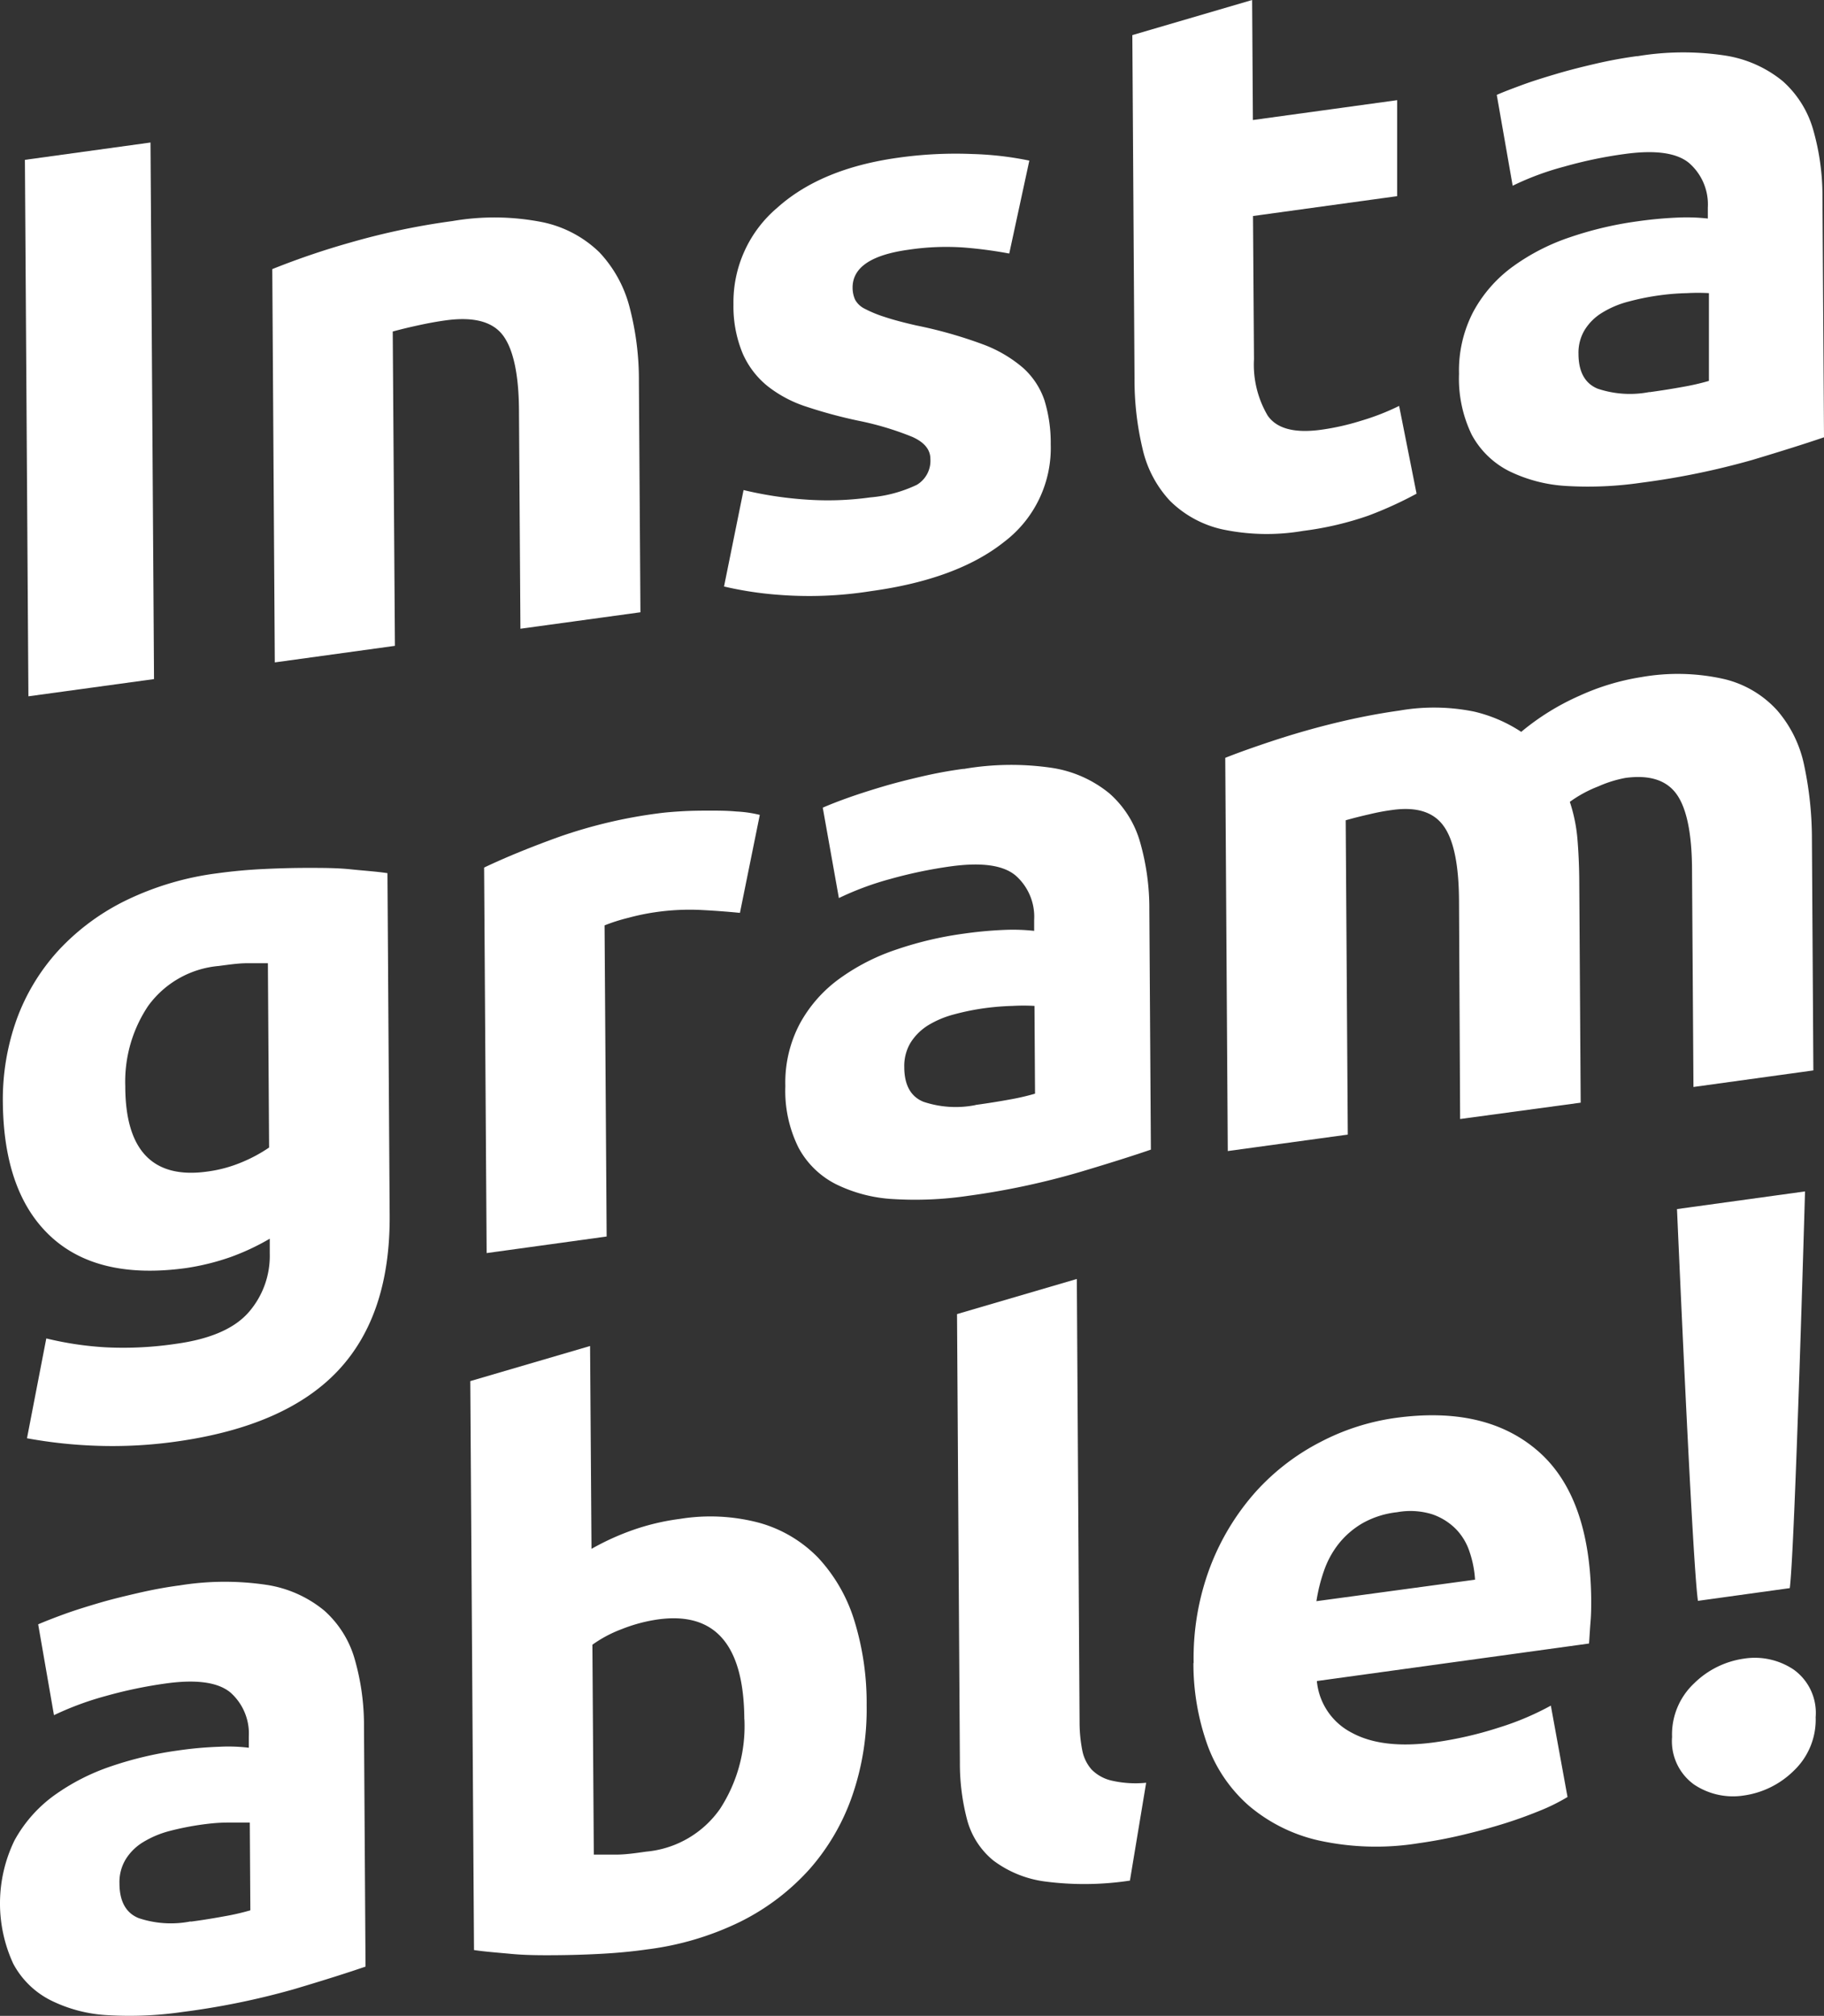
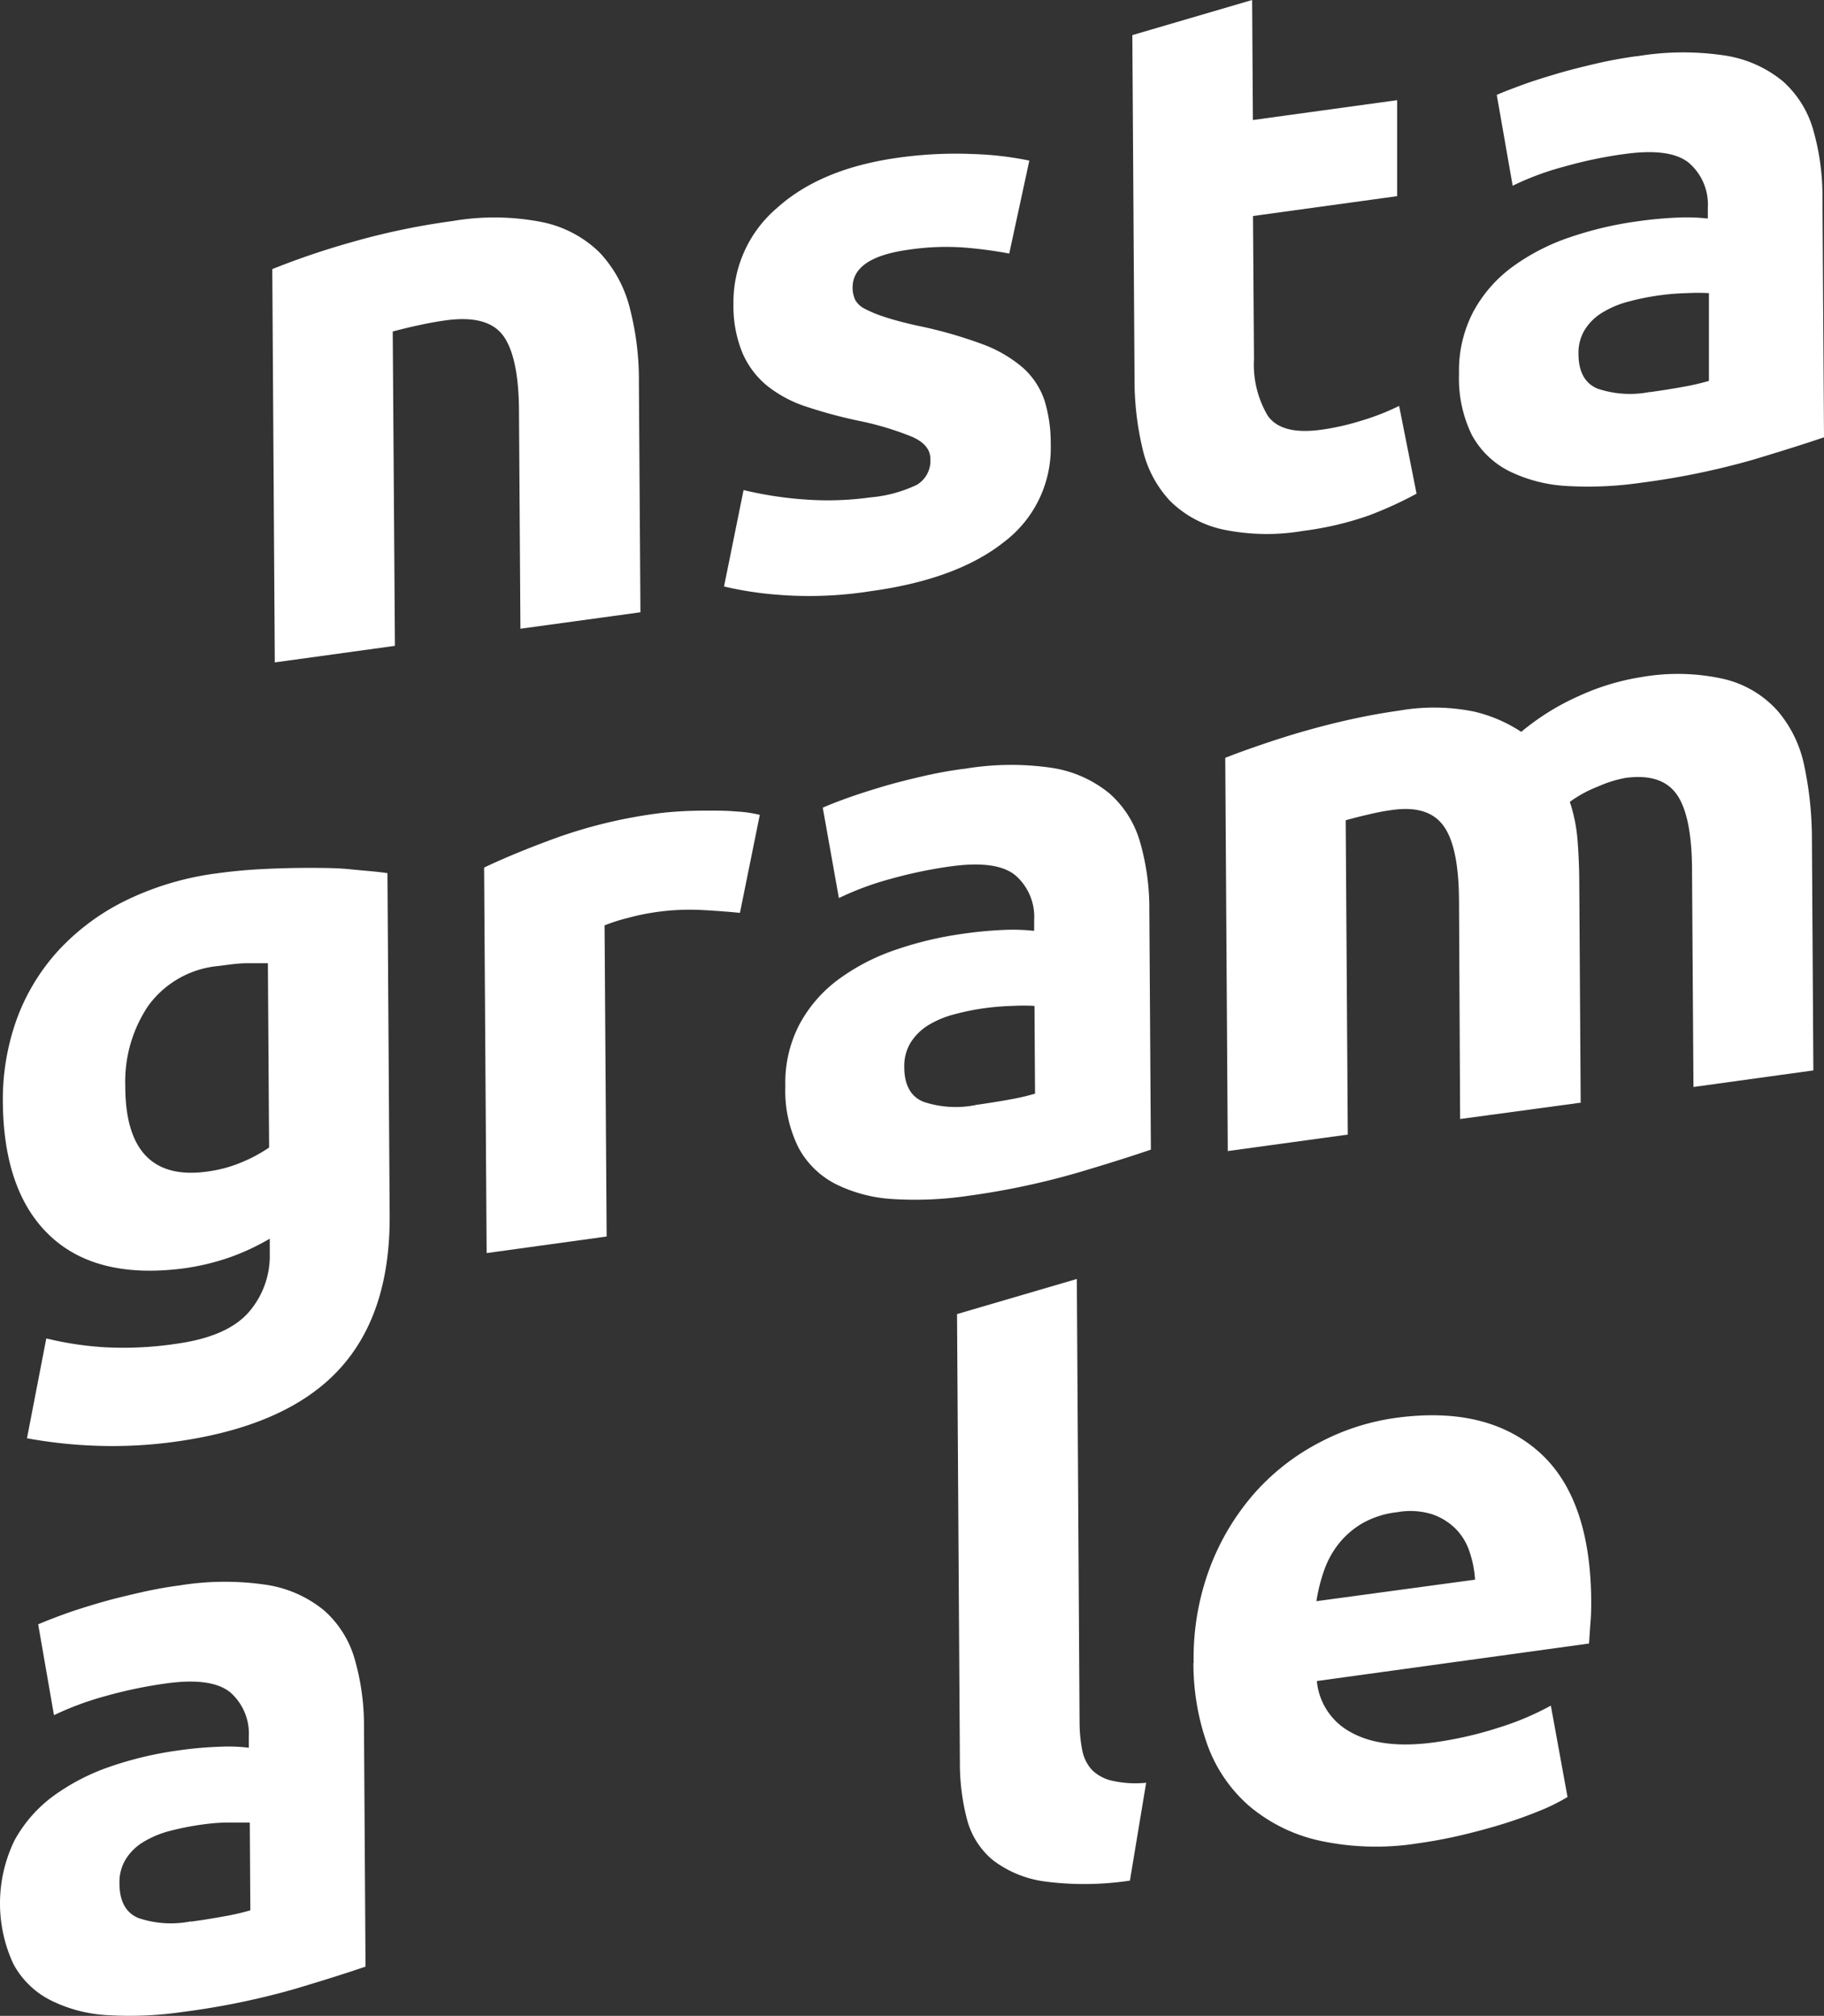
<svg xmlns="http://www.w3.org/2000/svg" viewBox="0 0 166.27 183.75">
  <rect x="0" y="0" width="166.27" height="183.75" fill="#333333" stroke="none" />
  <defs>
    <style>.cls-1{fill:#fff;}</style>
  </defs>
  <title>логотип</title>
  <g id="Слой_2" data-name="Слой 2">
    <g id="Слой_1-2" data-name="Слой 1">
-       <polygon class="cls-1" points="2.27 14.57 13.72 12.99 14.04 61.9 2.59 63.47 2.27 14.57" />
      <path class="cls-1" d="M24.82,24.53A70.68,70.68,0,0,1,32,22.09a64.69,64.69,0,0,1,9.25-1.94,22.48,22.48,0,0,1,8.19.1A10.49,10.49,0,0,1,54.64,23a11.47,11.47,0,0,1,2.75,5,26.09,26.09,0,0,1,.85,6.81l.14,21-10.94,1.5L47.31,37.6c0-3.38-.5-5.72-1.44-7s-2.68-1.75-5.23-1.4q-1.17.16-2.49.45c-.88.19-1.66.38-2.35.57L36,58.87,25.05,60.38Z" />
      <path class="cls-1" d="M79.32,45.34a12.23,12.23,0,0,0,4.26-1.15,2.55,2.55,0,0,0,1.23-2.36c0-.85-.55-1.51-1.63-2a27.37,27.37,0,0,0-4.93-1.48,43.51,43.51,0,0,1-4.68-1.26A11.39,11.39,0,0,1,70,35.22a7.89,7.89,0,0,1-2.3-3,11.17,11.17,0,0,1-.84-4.47,11.28,11.28,0,0,1,4-8.82q4-3.59,11.06-4.56a37.28,37.28,0,0,1,6.76-.33,29.55,29.55,0,0,1,5.15.6L92,23.11a39.69,39.69,0,0,0-4.16-.55,23.14,23.14,0,0,0-5,.2q-5.13.7-5.12,3.46a2.66,2.66,0,0,0,.23,1.1,2,2,0,0,0,.89.83,11.1,11.1,0,0,0,1.8.74q1.14.38,2.91.78a40.45,40.45,0,0,1,6,1.7,12,12,0,0,1,3.73,2.18,7,7,0,0,1,1.93,2.94,13.18,13.18,0,0,1,.57,4,10.73,10.73,0,0,1-4.24,8.9q-4.28,3.41-12.13,4.49a35.88,35.88,0,0,1-8.55.33A32.12,32.12,0,0,1,66,53.46l1.78-8.79a34.12,34.12,0,0,0,5.74.87,28,28,0,0,0,5.8-.2" />
      <path class="cls-1" d="M103.22,3.2,114.14,0l.07,10.94,13.15-1.81,0,8.75-13.14,1.81.09,13.05a9.14,9.14,0,0,0,1.24,5.13c.82,1.2,2.45,1.64,4.9,1.3a22.36,22.36,0,0,0,3.63-.82A21.63,21.63,0,0,0,127.54,37l1.59,8a35.24,35.24,0,0,1-4.39,2,29,29,0,0,1-5.94,1.39,19.55,19.55,0,0,1-7.43-.15,9.81,9.81,0,0,1-4.72-2.59,10.26,10.26,0,0,1-2.49-4.71,27.08,27.08,0,0,1-.74-6.47Z" />
      <path class="cls-1" d="M149.22,5.13a25.45,25.45,0,0,1,8.08-.06,10.91,10.91,0,0,1,5.2,2.32,9.35,9.35,0,0,1,2.78,4.42,21.9,21.9,0,0,1,.85,6.17l.14,21.88q-2.36.81-6.52,2.06A69.72,69.72,0,0,1,149.62,44a33.55,33.55,0,0,1-6.79.3,13.61,13.61,0,0,1-5.27-1.36,7.93,7.93,0,0,1-3.4-3.31A11.73,11.73,0,0,1,133,34.07a11.56,11.56,0,0,1,1.32-5.69,12.36,12.36,0,0,1,3.61-4.1,19.31,19.31,0,0,1,5.2-2.66,32.55,32.55,0,0,1,6.09-1.44,36.87,36.87,0,0,1,3.78-.35,17.67,17.67,0,0,1,2.68.09v-1a5,5,0,0,0-1.72-4.07q-1.69-1.39-5.88-.81a39.5,39.5,0,0,0-5.5,1.15,25.71,25.71,0,0,0-4.69,1.74l-1.45-8.28c.63-.28,1.43-.58,2.38-.93s2-.67,3.11-1,2.31-.63,3.56-.92,2.51-.52,3.78-.69m1.08,30.64c1.08-.15,2.1-.31,3.08-.49a21.9,21.9,0,0,0,2.35-.54l0-8a17.61,17.61,0,0,0-2,0,21.63,21.63,0,0,0-2.43.19,22.54,22.54,0,0,0-2.9.58,8.7,8.7,0,0,0-2.38,1,4.78,4.78,0,0,0-1.6,1.56,4,4,0,0,0-.58,2.2c0,1.65.6,2.71,1.75,3.18a9.26,9.26,0,0,0,4.74.3" />
      <path class="cls-1" d="M35.52,110.78q.06,9.1-4.72,14.17T16,131.41a41.56,41.56,0,0,1-7,.38,43.17,43.17,0,0,1-6.54-.69L4.22,122a30.12,30.12,0,0,0,5.41.81,32.47,32.47,0,0,0,6.42-.32c3.13-.43,5.34-1.4,6.63-2.89a7.81,7.81,0,0,0,1.91-5.35v-1.34A21.57,21.57,0,0,1,21,114.59a22.06,22.06,0,0,1-4.07,1q-8,1.09-12.29-2.87T.26,100.52a21.64,21.64,0,0,1,1.27-7.63,18.9,18.9,0,0,1,3.82-6.28,20.86,20.86,0,0,1,6.18-4.56,26.86,26.86,0,0,1,8.29-2.45c1.32-.18,2.67-.31,4.07-.38s2.78-.11,4.15-.11,2.68,0,3.93.13,2.37.2,3.35.35ZM11.42,99c0,5.87,2.52,8.48,7.47,7.79a12.17,12.17,0,0,0,3.15-.85,13.65,13.65,0,0,0,2.49-1.34L24.42,87.8c-.54,0-1.17,0-1.91,0s-1.59.12-2.57.25A8.9,8.9,0,0,0,13.5,91.7,12.39,12.39,0,0,0,11.42,99" />
      <path class="cls-1" d="M67.45,83.21c-1-.1-2.14-.19-3.46-.26a21.65,21.65,0,0,0-4.26.2,20.4,20.4,0,0,0-2.45.51,16.21,16.21,0,0,0-2.17.69l.19,28.36-10.94,1.51-.23-35.14q2.92-1.39,6.92-2.83A44.72,44.72,0,0,1,60,74.14c.58-.08,1.29-.14,2.12-.19s1.67-.06,2.5-.06,1.67,0,2.5.08a10.84,10.84,0,0,1,2.14.31Z" />
      <path class="cls-1" d="M87.86,70.09A25.45,25.45,0,0,1,95.94,70a10.83,10.83,0,0,1,5.19,2.32,9.29,9.29,0,0,1,2.79,4.42,21.9,21.9,0,0,1,.85,6.17l.14,21.88c-1.57.54-3.74,1.23-6.53,2.06A69.28,69.28,0,0,1,88.26,109a32.91,32.91,0,0,1-6.8.3,13.44,13.44,0,0,1-5.26-1.36,7.93,7.93,0,0,1-3.4-3.31A11.61,11.61,0,0,1,71.59,99a11.45,11.45,0,0,1,1.32-5.69,12.36,12.36,0,0,1,3.61-4.1,19.16,19.16,0,0,1,5.2-2.66,32.36,32.36,0,0,1,6.09-1.44,36.87,36.87,0,0,1,3.78-.35,17.67,17.67,0,0,1,2.68.09v-1a5,5,0,0,0-1.72-4.07c-1.14-.93-3.09-1.19-5.88-.81a41.47,41.47,0,0,0-5.51,1.15,27.08,27.08,0,0,0-4.69,1.74L75,73.62c.64-.28,1.43-.59,2.39-.93s2-.67,3.11-1,2.31-.63,3.56-.92,2.5-.52,3.78-.69m1.08,30.64c1.08-.15,2.1-.31,3.08-.49a21.9,21.9,0,0,0,2.35-.54l-.05-8a17.76,17.76,0,0,0-2,0,24.06,24.06,0,0,0-2.42.19,22.2,22.2,0,0,0-2.9.58,8.87,8.87,0,0,0-2.38,1A5,5,0,0,0,83,95.05a4.12,4.12,0,0,0-.57,2.2c0,1.65.59,2.71,1.75,3.18a9.26,9.26,0,0,0,4.74.3" />
      <path class="cls-1" d="M133,82.3q0-5.07-1.4-7c-.91-1.28-2.47-1.78-4.68-1.47a19.6,19.6,0,0,0-2.12.4q-1.11.25-2.13.54l.19,28.65-10.94,1.5-.23-35.84c.92-.37,2-.76,3.26-1.19s2.56-.85,4-1.26,2.82-.76,4.28-1.08,2.92-.58,4.34-.78a18.35,18.35,0,0,1,6.79.09,13.3,13.3,0,0,1,4.31,1.85A22.38,22.38,0,0,1,144,63.41a21.6,21.6,0,0,1,5.61-1.69,19.16,19.16,0,0,1,7.61.19A9.5,9.5,0,0,1,162,64.75a11.06,11.06,0,0,1,2.46,5,32.48,32.48,0,0,1,.71,6.82l.13,21-10.93,1.51-.13-19.69c0-3.39-.49-5.72-1.41-7s-2.47-1.78-4.67-1.48a11,11,0,0,0-2.46.77,11.4,11.4,0,0,0-2.6,1.41,14.65,14.65,0,0,1,.69,3.34c.1,1.18.16,2.46.17,3.82l.13,20.26L133.1,102Z" />
      <path class="cls-1" d="M16.27,144.53a25.75,25.75,0,0,1,8.08-.06,10.83,10.83,0,0,1,5.2,2.33,9.35,9.35,0,0,1,2.78,4.42,21.78,21.78,0,0,1,.85,6.16l.14,21.88c-1.57.54-3.74,1.23-6.53,2.06a69.28,69.28,0,0,1-10.12,2.07,33.55,33.55,0,0,1-6.79.3,13.18,13.18,0,0,1-5.26-1.36A7.9,7.9,0,0,1,1.21,179a13.12,13.12,0,0,1,.11-11.24,12.46,12.46,0,0,1,3.61-4.1,19.6,19.6,0,0,1,5.2-2.66,32.55,32.55,0,0,1,6.09-1.44,34,34,0,0,1,3.78-.34,15.38,15.38,0,0,1,2.68.09v-1A5,5,0,0,0,21,154.27q-1.7-1.4-5.88-.82a41,41,0,0,0-5.5,1.15,27.73,27.73,0,0,0-4.7,1.74l-1.44-8.28c.63-.27,1.42-.58,2.38-.93s2-.67,3.11-1,2.31-.62,3.56-.91,2.51-.53,3.78-.7m1.08,30.64c1.08-.14,2.1-.31,3.08-.49a21.9,21.9,0,0,0,2.35-.54l-.05-8c-.44,0-1.1,0-2,0s-1.68.09-2.42.19a26.08,26.08,0,0,0-2.9.58,9,9,0,0,0-2.38,1,4.78,4.78,0,0,0-1.6,1.56,4,4,0,0,0-.58,2.2c0,1.65.59,2.71,1.75,3.18a9.26,9.26,0,0,0,4.74.3" />
-       <path class="cls-1" d="M79,155.45a24.08,24.08,0,0,1-1.31,8.23,20,20,0,0,1-3.88,6.68,21.06,21.06,0,0,1-6.29,4.79A26.89,26.89,0,0,1,59,177.69c-1.32.19-2.7.32-4.14.4s-2.87.12-4.27.13-2.73,0-4-.12-2.4-.2-3.38-.35l-.34-51.86,10.92-3.2.13,18.49a23.32,23.32,0,0,1,3.81-1.73,21.14,21.14,0,0,1,4.25-1,17.33,17.33,0,0,1,7.28.37A11.93,11.93,0,0,1,74.59,142a14.79,14.79,0,0,1,3.27,5.66A25.38,25.38,0,0,1,79,155.45M67.85,156.7q-.06-10.15-7.85-9.09a14.42,14.42,0,0,0-3.33.89A11.44,11.44,0,0,0,54,149.92l.13,19.13c.54,0,1.22,0,2.05,0s1.74-.13,2.72-.27a9.22,9.22,0,0,0,6.73-3.89,13.83,13.83,0,0,0,2.23-8.15" />
      <path class="cls-1" d="M103,171.42a27.66,27.66,0,0,1-7.75.08,10,10,0,0,1-4.71-1.92,7.17,7.17,0,0,1-2.38-3.7,20.13,20.13,0,0,1-.66-5.25l-.26-40.85,10.92-3.2L98.41,157a13.28,13.28,0,0,0,.24,2.51,3.71,3.71,0,0,0,.86,1.79,3.75,3.75,0,0,0,1.8,1,9.74,9.74,0,0,0,3.17.2Z" />
      <path class="cls-1" d="M108.81,151.62a23.44,23.44,0,0,1,1.53-8.86,22.13,22.13,0,0,1,4.1-6.75,20.65,20.65,0,0,1,5.89-4.55,21,21,0,0,1,6.85-2.21q8.22-1.14,13,3t4.87,13.56c0,.61,0,1.29-.06,2s-.09,1.39-.14,2l-24.81,3.42a5.91,5.91,0,0,0,3.2,4.72q2.79,1.51,7.5.87a34.29,34.29,0,0,0,5.9-1.35,25.46,25.46,0,0,0,4.73-2l1.52,8.33a17.51,17.51,0,0,1-2.35,1.18c-1,.41-2.06.81-3.26,1.19s-2.48.73-3.85,1.06-2.74.59-4.1.78a24.35,24.35,0,0,1-9.08-.24,14.89,14.89,0,0,1-6.41-3.18,13.44,13.44,0,0,1-3.79-5.58,22.06,22.06,0,0,1-1.26-7.46m25.67-7.56a9.62,9.62,0,0,0-.5-2.54,5.35,5.35,0,0,0-1.26-2.09,5.6,5.6,0,0,0-2.14-1.33,6.72,6.72,0,0,0-3.2-.19,8.24,8.24,0,0,0-3.15,1,7.76,7.76,0,0,0-2.19,1.89,8.38,8.38,0,0,0-1.34,2.48,15.45,15.45,0,0,0-.68,2.74Z" />
-       <path class="cls-1" d="M165.51,156.52a6.42,6.42,0,0,1-2,4.89,8.08,8.08,0,0,1-4.53,2.25,6.38,6.38,0,0,1-4.56-1,4.87,4.87,0,0,1-2-4.33,6.38,6.38,0,0,1,2-4.88,8.09,8.09,0,0,1,4.54-2.26,6.36,6.36,0,0,1,4.55,1,4.85,4.85,0,0,1,2,4.33m-2.36-11.76-8.37,1.16c-.51-3.32-1.91-35.71-1.91-35.71l11.67-1.61s-.93,32.71-1.39,36.16" />
    </g>
  </g>
</svg>